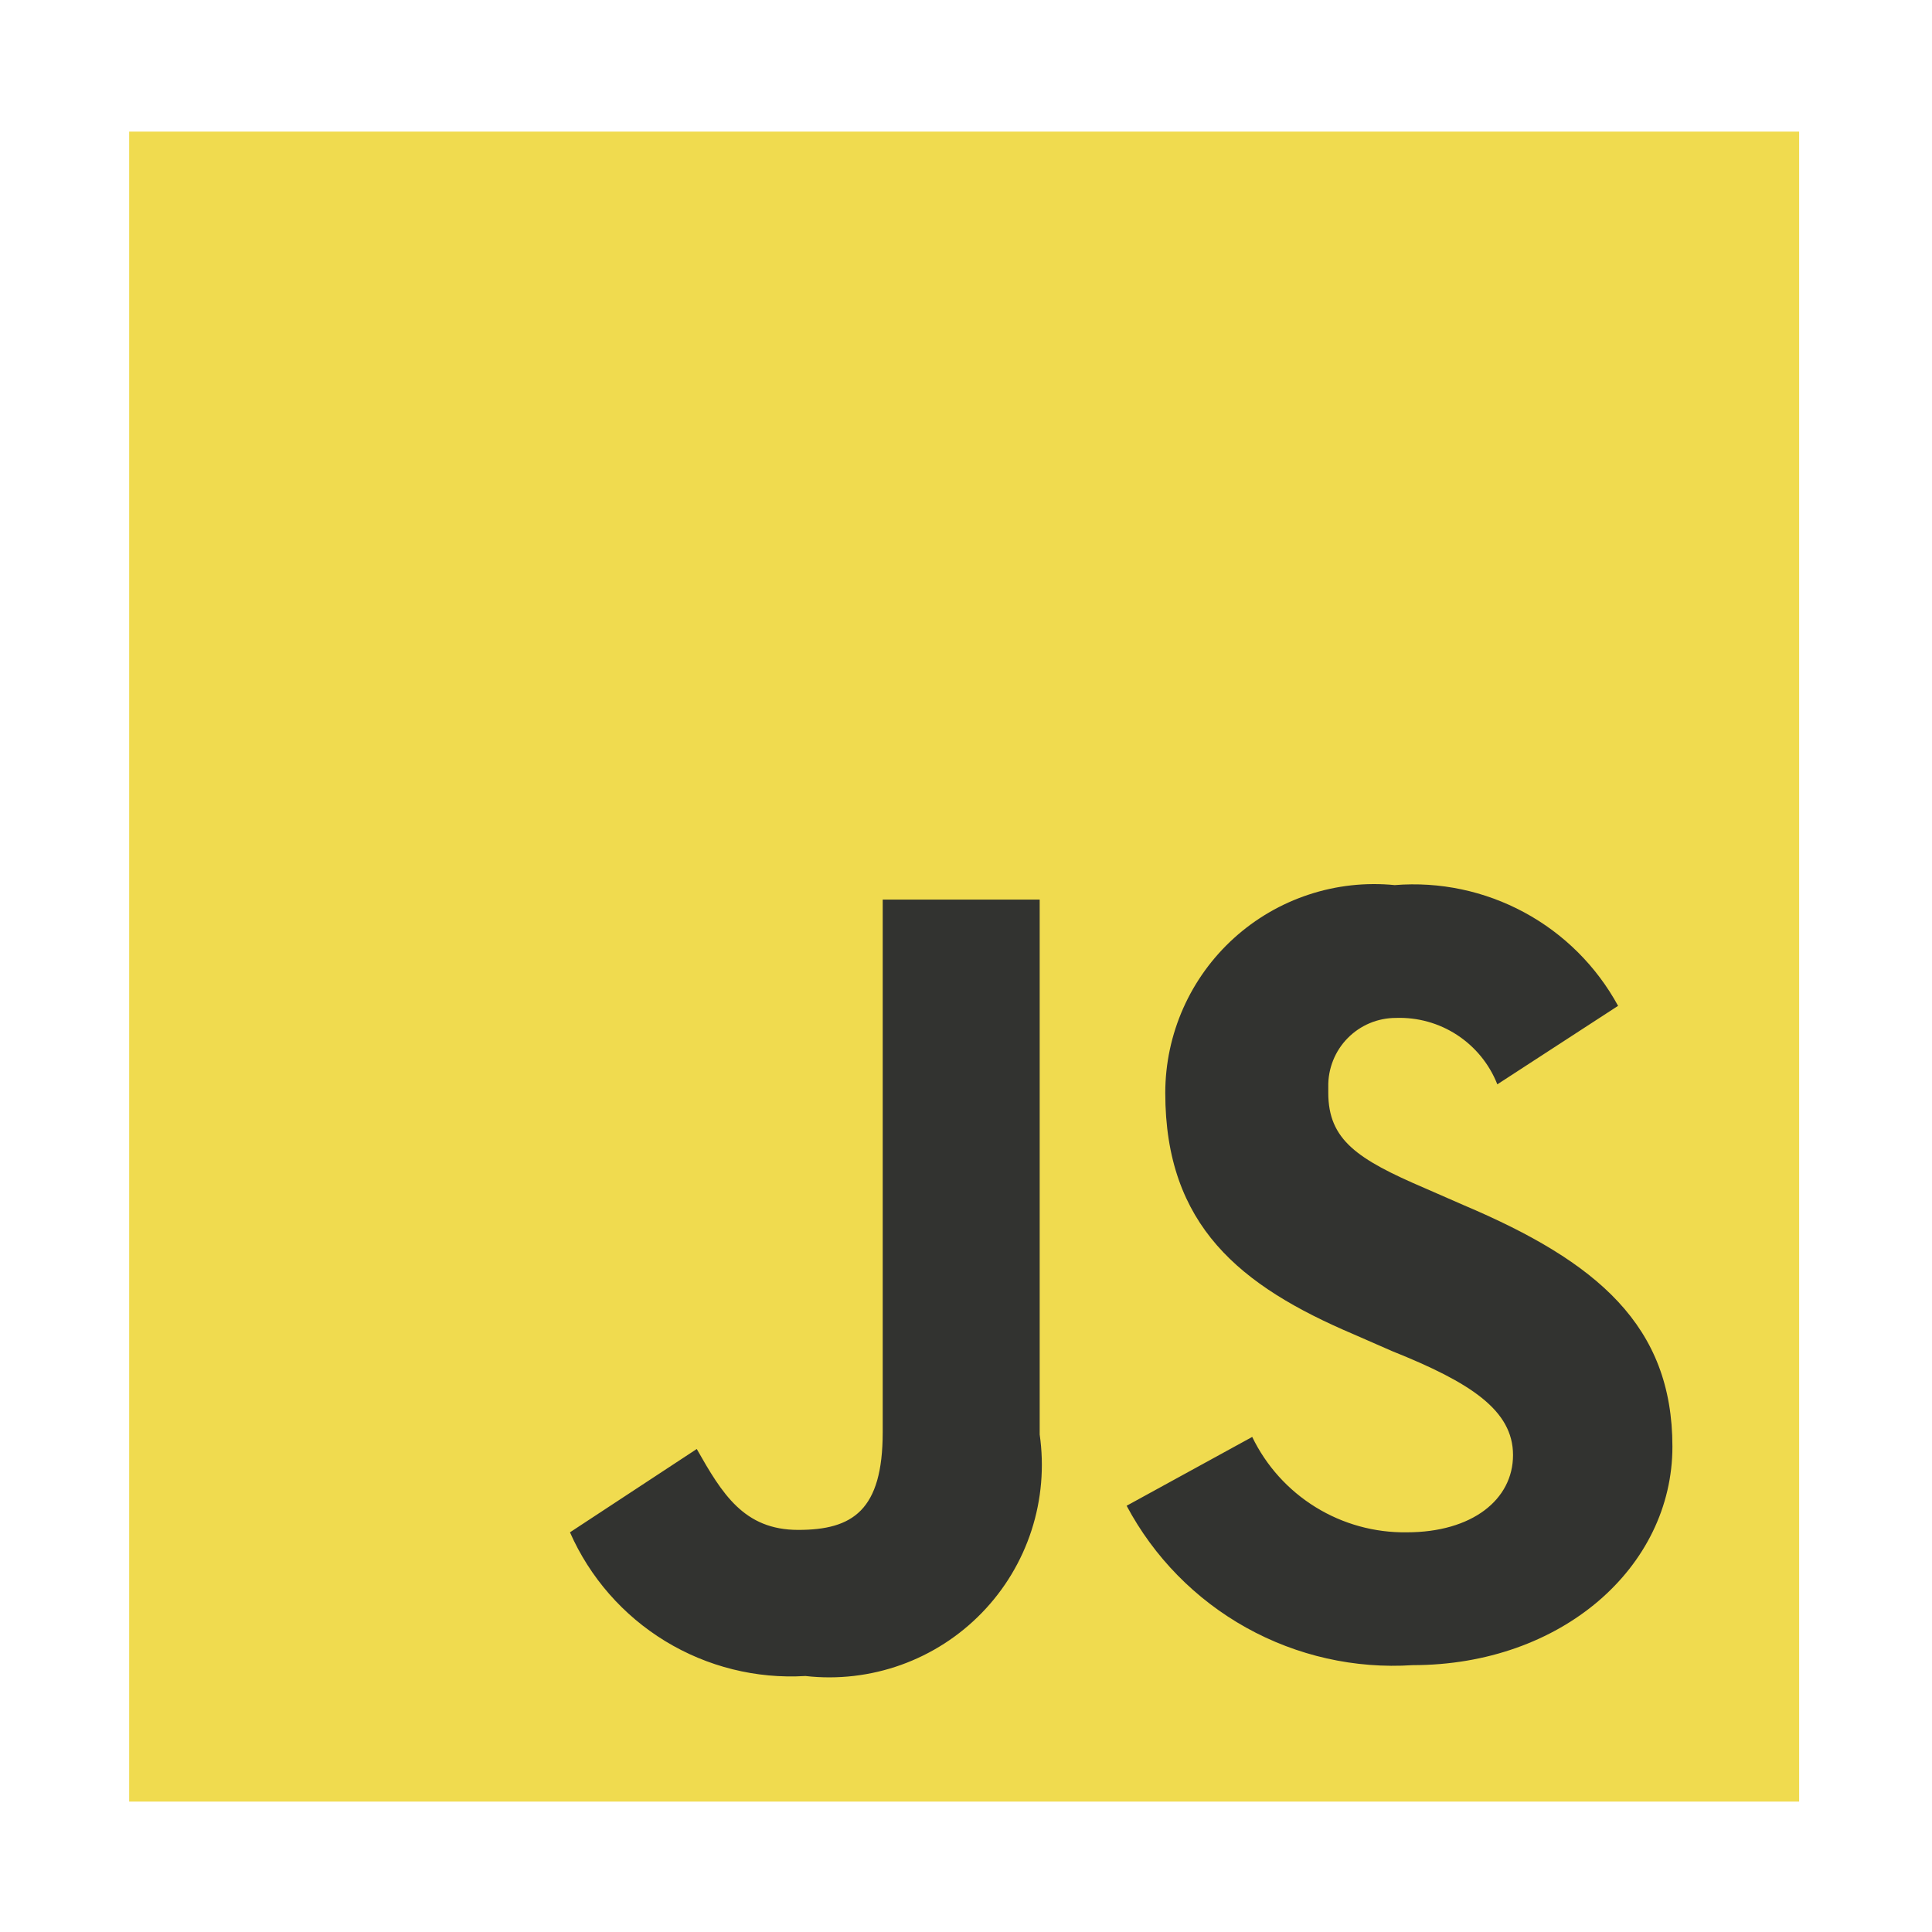
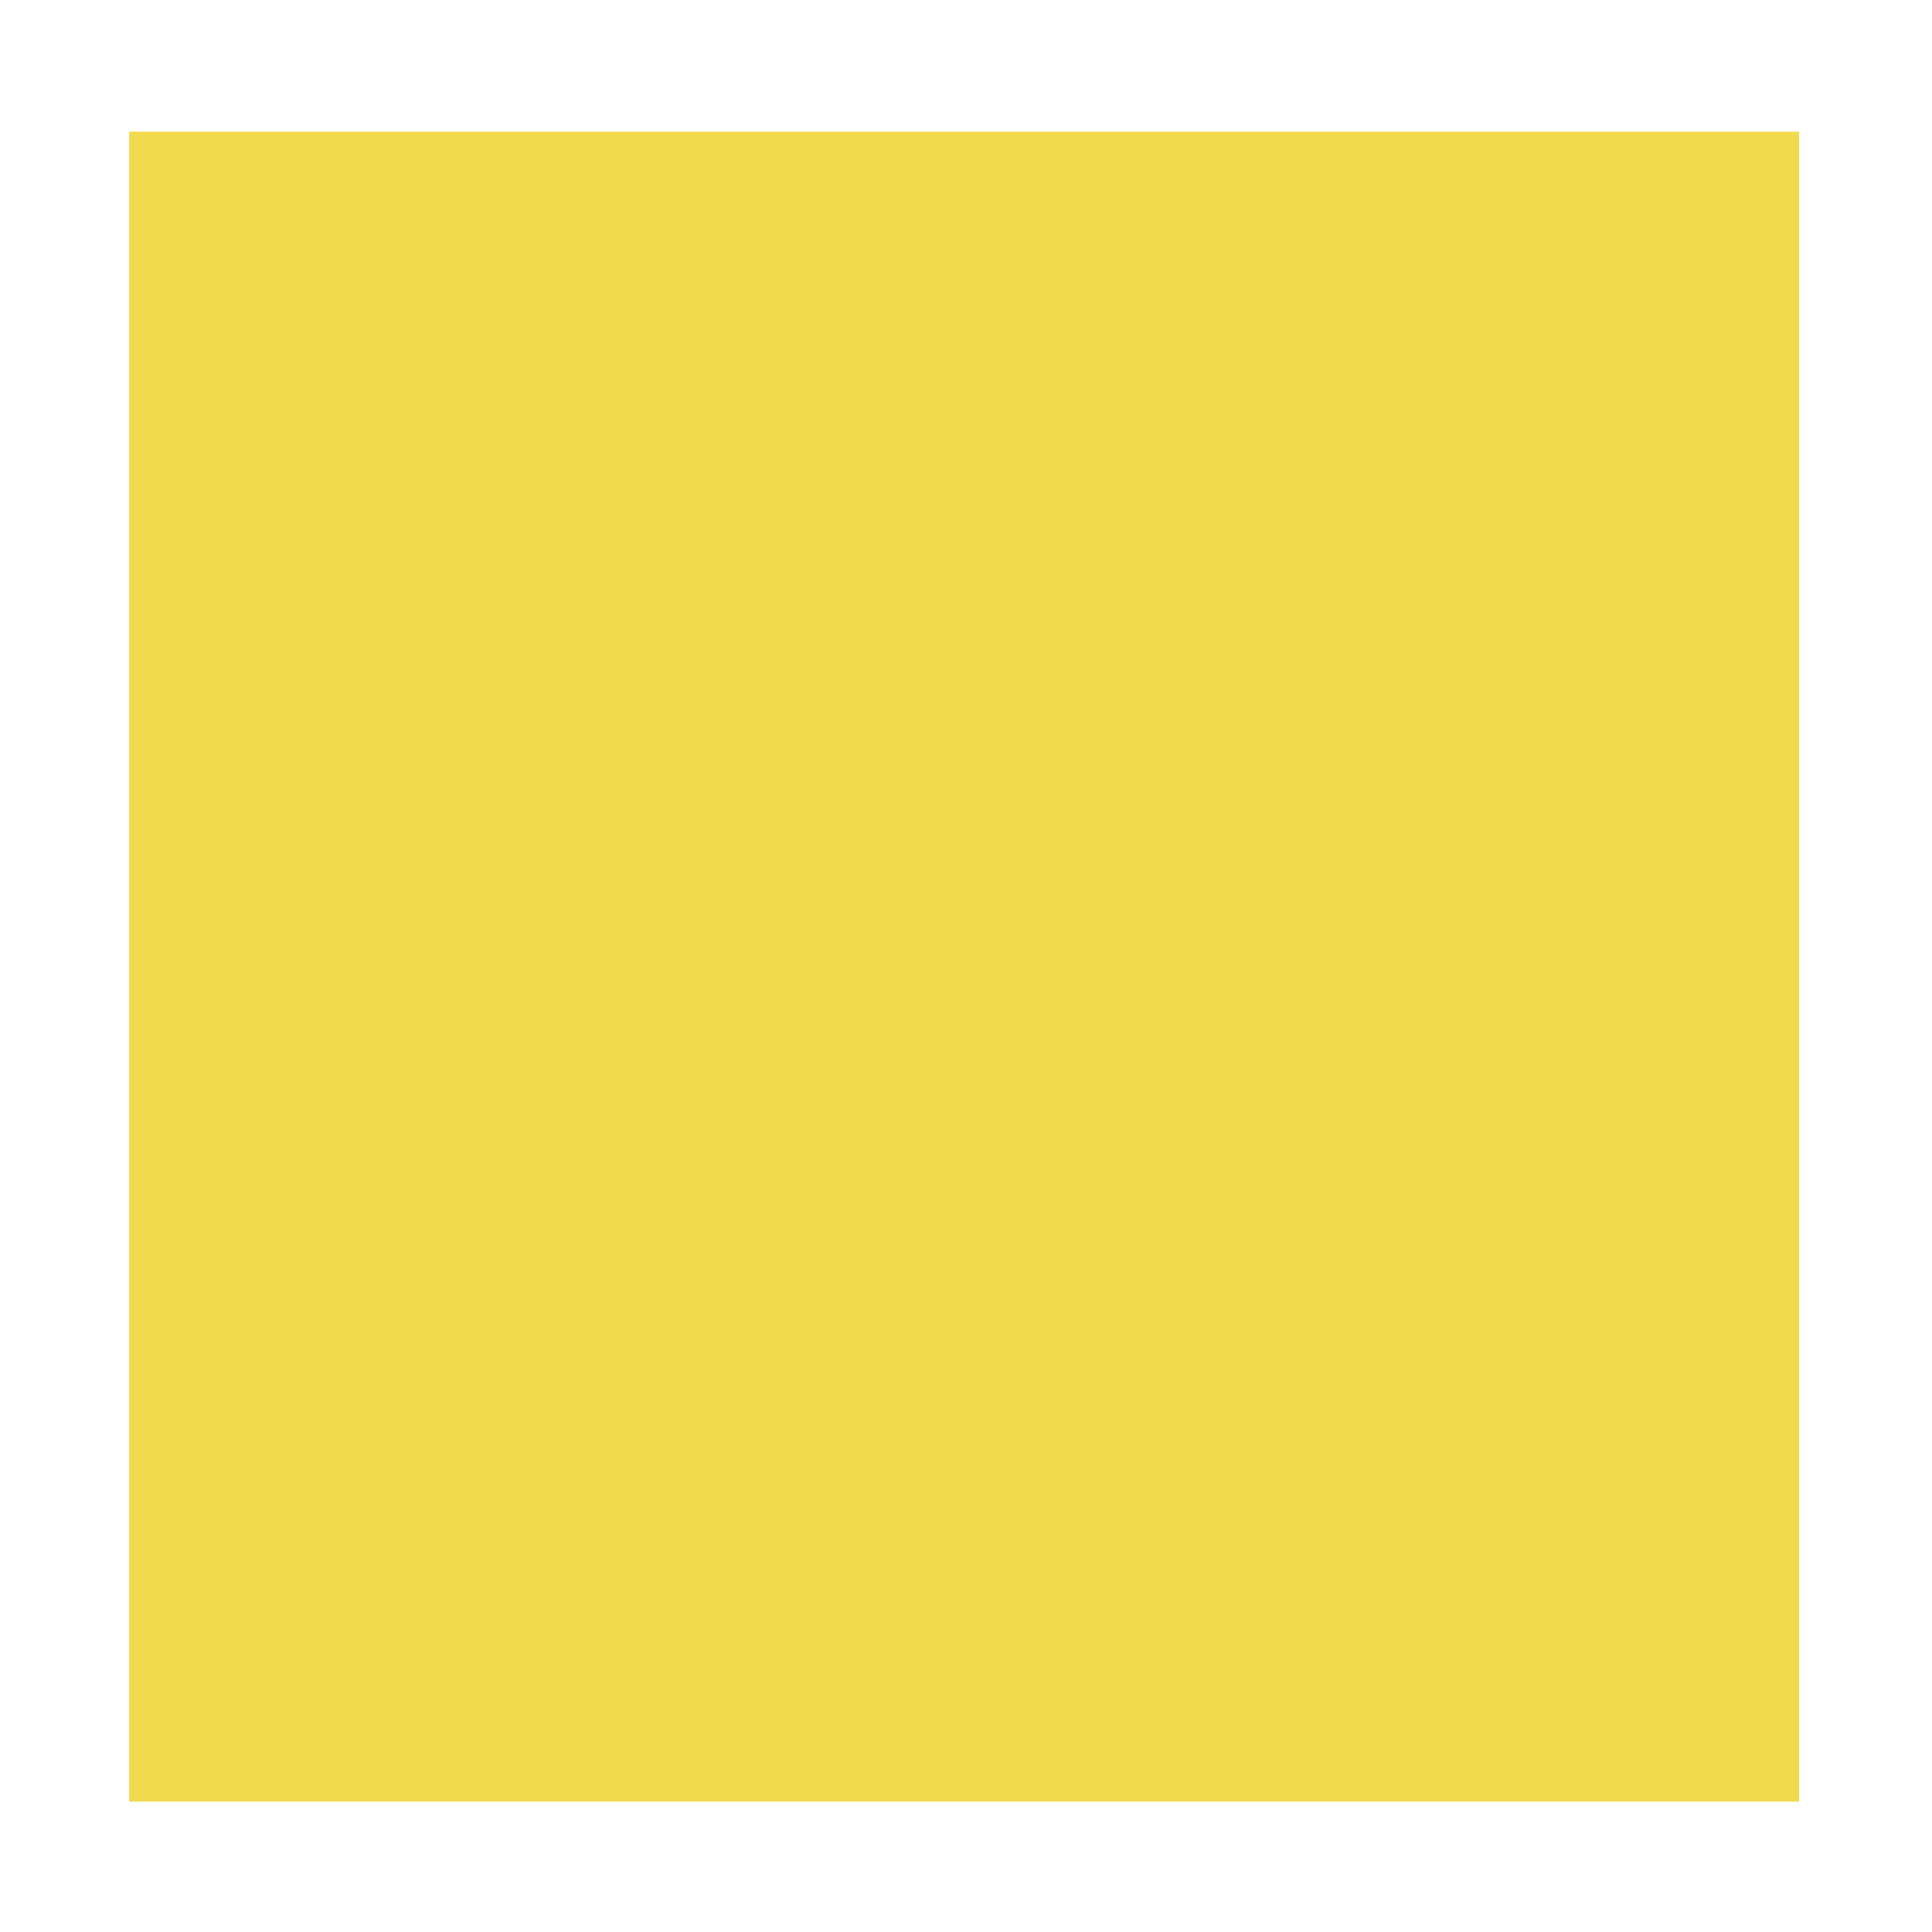
<svg xmlns="http://www.w3.org/2000/svg" width="64" height="64" viewBox="0 0 64 64" fill="none">
  <path d="M59.599 4.36H4.279V59.68H59.599V4.36Z" fill="#F0DB4F" />
-   <path d="M41.481 47.6C41.945 48.559 42.673 49.366 43.58 49.926C44.487 50.486 45.535 50.775 46.601 50.76C48.761 50.76 50.121 49.68 50.121 48.2C50.121 46.72 48.721 45.8 46.121 44.76L44.841 44.2C41.081 42.6 38.601 40.6 38.601 36.2C38.602 35.234 38.805 34.28 39.197 33.397C39.589 32.515 40.161 31.724 40.877 31.076C41.593 30.428 42.436 29.937 43.353 29.635C44.27 29.332 45.24 29.225 46.201 29.32C47.689 29.2 49.18 29.514 50.493 30.224C51.807 30.933 52.886 32.009 53.601 33.32L49.601 35.92C49.337 35.251 48.872 34.68 48.27 34.286C47.669 33.892 46.96 33.695 46.241 33.72C45.943 33.72 45.649 33.779 45.374 33.894C45.1 34.009 44.851 34.178 44.643 34.39C44.434 34.602 44.27 34.854 44.16 35.13C44.05 35.407 43.995 35.703 44.001 36V36.2C44.001 37.76 44.961 38.4 47.201 39.36L48.481 39.92C52.921 41.8 55.401 43.92 55.401 47.92C55.401 51.92 51.721 55.16 46.801 55.16C44.88 55.286 42.964 54.854 41.282 53.918C39.601 52.981 38.225 51.579 37.321 49.88L41.481 47.6ZM23.081 48C23.921 49.48 24.641 50.68 26.441 50.68C28.241 50.68 29.241 50.04 29.241 47.44V29.8H34.441V47.52C34.594 48.585 34.502 49.672 34.17 50.696C33.838 51.72 33.276 52.654 32.526 53.426C31.777 54.199 30.86 54.789 29.847 55.152C28.834 55.515 27.75 55.641 26.681 55.52C25.05 55.618 23.429 55.214 22.034 54.363C20.64 53.512 19.54 52.255 18.881 50.76L23.081 48Z" fill="#323330" />
</svg>